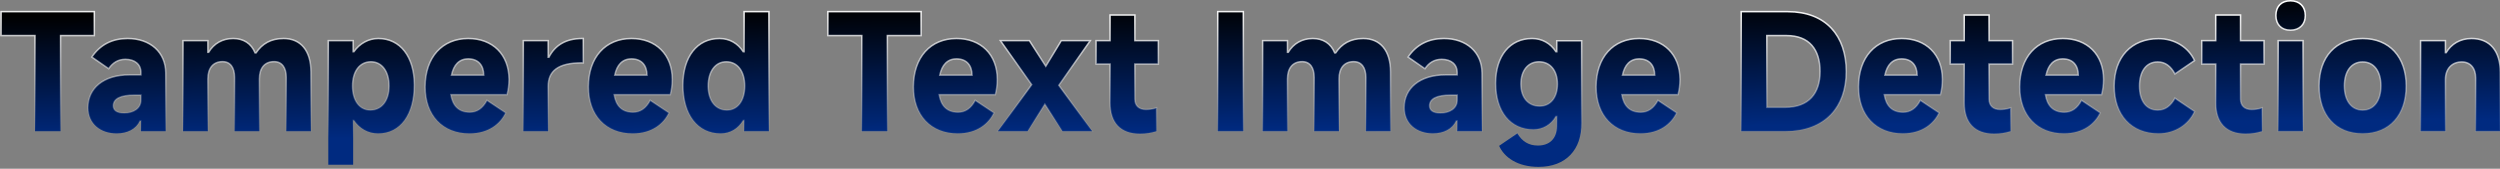
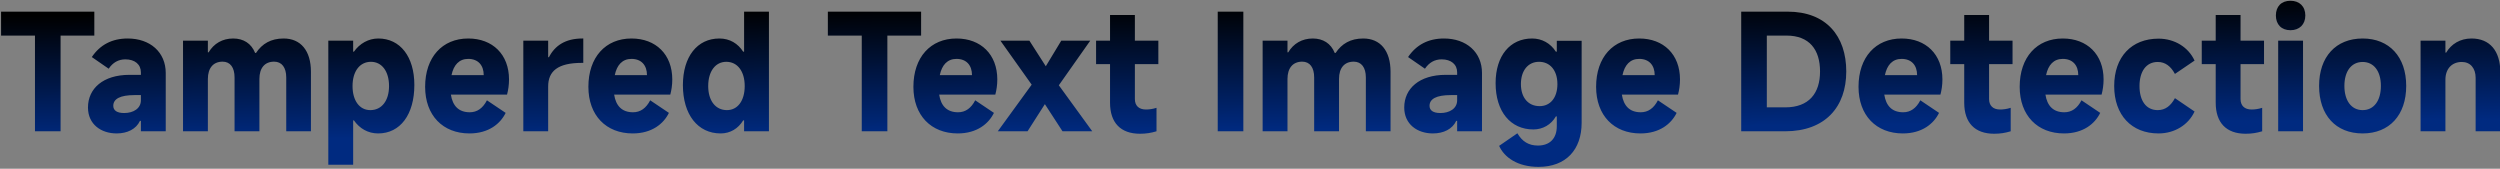
<svg xmlns="http://www.w3.org/2000/svg" width="815" height="55" viewBox="0 0 815 55" fill="none">
  <rect x="0" y="0" width="815" height="55" fill="#808080" stroke="none" />
  <path d="M19.75 42.8H11.4V11.6H0.35V3.8H30.75V11.6H19.75V42.8ZM38.03 43.5C32.93 43.5 28.68 40.5 28.68 35.05C28.68 28.85 33.63 24.4 42.18 24.4H45.93V23.6C45.93 21 43.98 19.35 40.88 19.35C38.58 19.35 36.78 20.4 35.43 22.4L29.93 18.6C32.63 14.6 36.53 12.55 41.63 12.55C48.93 12.55 54.03 17 54.03 23.8V42.8H45.93V39.4H45.63C44.38 42.1 41.48 43.5 38.03 43.5ZM40.48 36.85C43.43 36.85 45.93 35.4 45.93 32.7V31H43.88C39.13 31 36.93 32.25 36.93 34.5C36.93 36 38.13 36.85 40.48 36.85ZM67.765 42.8H59.665V13.25H67.765V17.05H68.015C69.715 14.2 72.515 12.55 76.015 12.55C79.365 12.55 81.915 14.15 83.165 17.25H83.465C85.465 14.25 88.315 12.55 92.465 12.55C98.015 12.55 101.365 16.5 101.365 23.4V42.8H93.315V25.25C93.315 22 91.865 20.1 89.365 20.1C86.315 20.1 84.565 22.15 84.565 25.75V42.8H76.465V25.25C76.465 22 75.065 20.1 72.565 20.1C69.515 20.1 67.765 22.2 67.765 25.75V42.8ZM115.128 53.7H107.028V13.25H115.128V16.85H115.378C117.228 14.2 120.128 12.55 123.328 12.55C130.478 12.55 135.078 18.5 135.078 27.7C135.078 37.35 130.478 43.5 123.278 43.5C119.978 43.5 117.228 41.9 115.378 39.25H115.128V53.7ZM114.928 28.05C114.928 32.85 117.228 35.9 120.728 35.9C124.428 35.9 126.828 32.85 126.828 28.05C126.828 23.25 124.478 20.15 120.928 20.15C117.278 20.15 114.928 23.25 114.928 28.05ZM165.942 25.9C165.942 27.7 165.692 29.35 165.292 30.85H146.992C147.542 34.45 149.492 36.6 153.142 36.6C155.542 36.6 157.392 35.3 158.742 32.7L164.842 36.8C163.142 40.3 159.342 43.5 153.042 43.5C144.392 43.5 138.592 37.65 138.592 28.3C138.592 18.65 144.192 12.55 152.642 12.55C160.592 12.55 165.942 17.75 165.942 25.9ZM147.192 24.5H157.692C157.692 21.3 155.892 19.2 152.642 19.2C149.692 19.2 147.892 21.15 147.192 24.5ZM178.702 42.8H170.602V13.25H178.702V18.65H178.952C180.902 14.85 184.352 12.55 189.852 12.55H190.152V20.5H189.652C181.852 20.5 178.702 23.2 178.702 28.2V42.8ZM219.164 25.9C219.164 27.7 218.914 29.35 218.514 30.85H200.214C200.764 34.45 202.714 36.6 206.364 36.6C208.764 36.6 210.614 35.3 211.964 32.7L218.064 36.8C216.364 40.3 212.564 43.5 206.264 43.5C197.614 43.5 191.814 37.65 191.814 28.3C191.814 18.65 197.414 12.55 205.864 12.55C213.814 12.55 219.164 17.75 219.164 25.9ZM200.414 24.5H210.914C210.914 21.3 209.114 19.2 205.864 19.2C202.914 19.2 201.114 21.15 200.414 24.5ZM250.675 3.8V42.8H242.575V39.25H242.275C240.675 41.9 238.075 43.5 234.925 43.5C227.475 43.5 222.625 37.35 222.625 27.75C222.625 18.5 227.275 12.55 234.525 12.55C237.925 12.55 240.575 14.2 242.275 16.85H242.575V3.8H250.675ZM242.775 28.05C242.775 23.25 240.425 20.15 236.775 20.15C233.225 20.15 230.875 23.25 230.875 28.05C230.875 32.85 233.275 35.9 236.975 35.9C240.475 35.9 242.775 32.85 242.775 28.05ZM289.281 42.8H280.931V11.6H269.881V3.8H300.281V11.6H289.281V42.8ZM325.121 25.9C325.121 27.7 324.871 29.35 324.471 30.85H306.171C306.721 34.45 308.671 36.6 312.321 36.6C314.721 36.6 316.571 35.3 317.921 32.7L324.021 36.8C322.321 40.3 318.521 43.5 312.221 43.5C303.571 43.5 297.771 37.65 297.771 28.3C297.771 18.65 303.371 12.55 311.821 12.55C319.771 12.55 325.121 17.75 325.121 25.9ZM306.371 24.5H316.871C316.871 21.3 315.071 19.2 311.821 19.2C308.871 19.2 307.071 21.15 306.371 24.5ZM345.179 27.8L356.079 42.8H346.379L340.629 33.95L334.979 42.8H325.279L336.329 27.6L326.129 13.25H335.579L340.929 21.6L345.979 13.25H355.429L345.179 27.8ZM377.621 13.25V20.9H369.971V32.3C369.971 34.45 371.271 35.7 373.571 35.7C374.621 35.7 375.771 35.55 377.021 35.15V42.8C375.171 43.35 373.571 43.6 371.621 43.6C365.321 43.6 361.871 40 361.871 33.5V20.9H357.321V13.25H361.871V4.9H369.971V13.25H377.621ZM405.329 3.8V42.8H396.979V3.8H405.329ZM419.718 42.8H411.618V13.25H419.718V17.05H419.968C421.668 14.2 424.468 12.55 427.968 12.55C431.318 12.55 433.868 14.15 435.118 17.25H435.418C437.418 14.25 440.268 12.55 444.418 12.55C449.968 12.55 453.318 16.5 453.318 23.4V42.8H445.268V25.25C445.268 22 443.818 20.1 441.318 20.1C438.268 20.1 436.518 22.15 436.518 25.75V42.8H428.418V25.25C428.418 22 427.018 20.1 424.518 20.1C421.468 20.1 419.718 22.2 419.718 25.75V42.8ZM467.131 43.5C462.031 43.5 457.781 40.5 457.781 35.05C457.781 28.85 462.731 24.4 471.281 24.4H475.031V23.6C475.031 21 473.081 19.35 469.981 19.35C467.681 19.35 465.881 20.4 464.531 22.4L459.031 18.6C461.731 14.6 465.631 12.55 470.731 12.55C478.031 12.55 483.131 17 483.131 23.8V42.8H475.031V39.4H474.731C473.481 42.1 470.581 43.5 467.131 43.5ZM469.581 36.85C472.531 36.85 475.031 35.4 475.031 32.7V31H472.981C468.231 31 466.031 32.25 466.031 34.5C466.031 36 467.231 36.85 469.581 36.85ZM501.566 54.4C494.666 54.4 490.366 51.25 488.716 47.55L494.666 43.45C496.216 46.1 498.316 47.45 501.366 47.45C505.166 47.45 507.516 45.2 507.516 41.15V37.95H507.216C505.666 40.65 502.966 42.2 499.866 42.2C492.416 42.2 487.566 36.35 487.566 27.1C487.566 18.2 492.266 12.55 499.466 12.55C502.666 12.55 505.466 14.1 507.216 16.85H507.516V13.3H515.616V40C515.616 48.8 510.516 54.4 501.566 54.4ZM501.916 34.6C505.416 34.6 507.716 31.85 507.716 27.4C507.716 23 505.366 20.15 501.716 20.15C498.166 20.15 495.816 23 495.816 27.4C495.816 31.85 498.216 34.6 501.916 34.6ZM547.68 25.9C547.68 27.7 547.43 29.35 547.03 30.85H528.73C529.28 34.45 531.23 36.6 534.88 36.6C537.28 36.6 539.13 35.3 540.48 32.7L546.58 36.8C544.88 40.3 541.08 43.5 534.78 43.5C526.13 43.5 520.33 37.65 520.33 28.3C520.33 18.65 525.93 12.55 534.38 12.55C542.33 12.55 547.68 17.75 547.68 25.9ZM528.93 24.5H539.43C539.43 21.3 537.63 19.2 534.38 19.2C531.43 19.2 529.63 21.15 528.93 24.5ZM581.933 42.8H567.633V3.8H582.783C595.333 3.8 601.883 11.75 601.883 23.3C601.883 34.85 595.033 42.8 581.933 42.8ZM575.983 35H581.983C589.733 35 593.333 30.4 593.333 23.3C593.333 16.2 589.883 11.6 582.383 11.6H575.983V35ZM633.227 25.9C633.227 27.7 632.977 29.35 632.577 30.85H614.277C614.827 34.45 616.777 36.6 620.427 36.6C622.827 36.6 624.677 35.3 626.027 32.7L632.127 36.8C630.427 40.3 626.627 43.5 620.327 43.5C611.677 43.5 605.877 37.65 605.877 28.3C605.877 18.65 611.477 12.55 619.927 12.55C627.877 12.55 633.227 17.75 633.227 25.9ZM614.477 24.5H624.977C624.977 21.3 623.177 19.2 619.927 19.2C616.977 19.2 615.177 21.15 614.477 24.5ZM656.088 13.25V20.9H648.438V32.3C648.438 34.45 649.738 35.7 652.038 35.7C653.088 35.7 654.238 35.55 655.488 35.15V42.8C653.638 43.35 652.038 43.6 650.088 43.6C643.788 43.6 640.338 40 640.338 33.5V20.9H635.788V13.25H640.338V4.9H648.438V13.25H656.088ZM685.766 25.9C685.766 27.7 685.516 29.35 685.116 30.85H666.816C667.366 34.45 669.316 36.6 672.966 36.6C675.366 36.6 677.216 35.3 678.566 32.7L684.666 36.8C682.966 40.3 679.166 43.5 672.866 43.5C664.216 43.5 658.416 37.65 658.416 28.3C658.416 18.65 664.016 12.55 672.466 12.55C680.416 12.55 685.766 17.75 685.766 25.9ZM667.016 24.5H677.516C677.516 21.3 675.716 19.2 672.466 19.2C669.516 19.2 667.716 21.15 667.016 24.5ZM703.677 43.5C694.877 43.5 689.227 37.5 689.227 28.05C689.227 18.55 694.877 12.6 703.677 12.6C708.927 12.6 713.427 15.4 715.427 19.75L709.027 24.1C707.677 21.6 705.877 20.2 703.427 20.2C699.677 20.2 697.477 23.25 697.477 28.05C697.477 32.85 699.627 35.9 703.427 35.9C705.877 35.9 707.677 34.5 709.027 32L715.427 36.35C713.427 40.7 708.927 43.5 703.677 43.5ZM738.07 13.25V20.9H730.42V32.3C730.42 34.45 731.72 35.7 734.02 35.7C735.07 35.7 736.22 35.55 737.47 35.15V42.8C735.62 43.35 734.02 43.6 732.07 43.6C725.77 43.6 722.32 40 722.32 33.5V20.9H717.77V13.25H722.32V4.9H730.42V13.25H738.07ZM751.536 5.05C751.536 7.95 749.636 9.85 746.686 9.85C743.736 9.85 741.936 7.95 741.936 5.05C741.936 2.1 743.736 0.25 746.686 0.25C749.636 0.25 751.536 2.1 751.536 5.05ZM750.786 13.25V42.8H742.686V13.25H750.786ZM770.223 43.5C761.473 43.5 756.023 37.55 756.023 28C756.023 18.55 761.473 12.55 770.223 12.55C778.923 12.55 784.423 18.55 784.423 28C784.423 37.55 778.923 43.5 770.223 43.5ZM770.223 35.9C773.873 35.9 776.173 32.85 776.173 28C776.173 23.2 773.873 20.2 770.223 20.2C766.573 20.2 764.273 23.2 764.273 28C764.273 32.85 766.573 35.9 770.223 35.9ZM797.208 42.8H789.108V13.25H797.208V17.15H797.458C799.108 14.35 802.008 12.55 805.708 12.55C811.658 12.55 815.108 16.55 815.108 23.6V42.8H807.058V25.4C807.058 22.2 805.308 20.2 802.558 20.2C799.308 20.2 797.208 22.45 797.208 25.95V42.8Z" fill="url(#paint0_linear_617_220)" />
-   <path d="M19.75 42.8V43.05H20V42.8H19.75ZM11.4 42.8H11.15V43.05H11.4V42.8ZM11.4 11.6H11.65V11.35H11.4V11.6ZM0.35 11.6H0.1V11.85H0.35V11.6ZM0.35 3.8V3.55H0.1V3.8H0.35ZM30.75 3.8H31V3.55H30.75V3.8ZM30.75 11.6V11.85H31V11.6H30.75ZM19.75 11.6V11.35H19.5V11.6H19.75ZM19.75 42.8V42.55H11.4V42.8V43.05H19.75V42.8ZM11.4 42.8H11.65V11.6H11.4H11.15V42.8H11.4ZM11.4 11.6V11.35H0.35V11.6V11.85H11.4V11.6ZM0.35 11.6H0.6V3.8H0.35H0.1V11.6H0.35ZM0.35 3.8V4.05H30.75V3.8V3.55H0.35V3.8ZM30.75 3.8H30.5V11.6H30.75H31V3.8H30.75ZM30.75 11.6V11.35H19.75V11.6V11.85H30.75V11.6ZM19.75 11.6H19.5V42.8H19.75H20V11.6H19.75ZM45.93 24.4V24.65H46.18V24.4H45.93ZM35.43 22.4L35.288 22.606L35.495 22.749L35.637 22.54L35.43 22.4ZM29.93 18.6L29.723 18.46L29.584 18.665L29.788 18.806L29.93 18.6ZM54.03 42.8V43.05H54.28V42.8H54.03ZM45.93 42.8H45.68V43.05H45.93V42.8ZM45.93 39.4H46.18V39.15H45.93V39.4ZM45.63 39.4V39.15H45.47L45.403 39.295L45.63 39.4ZM45.93 31H46.18V30.75H45.93V31ZM38.03 43.5V43.25C35.526 43.25 33.25 42.514 31.603 41.127C29.962 39.745 28.93 37.704 28.93 35.05H28.68H28.43C28.43 37.846 29.523 40.029 31.281 41.51C33.035 42.986 35.433 43.75 38.03 43.75V43.5ZM28.68 35.05H28.93C28.93 32.022 30.136 29.432 32.382 27.593C34.632 25.752 37.946 24.65 42.18 24.65V24.4V24.15C37.863 24.15 34.427 25.273 32.065 27.206C29.698 29.143 28.43 31.878 28.43 35.05H28.68ZM42.18 24.4V24.65H45.93V24.4V24.15H42.18V24.4ZM45.93 24.4H46.18V23.6H45.93H45.68V24.4H45.93ZM45.93 23.6H46.18C46.18 22.233 45.664 21.098 44.728 20.309C43.797 19.524 42.472 19.1 40.88 19.1V19.35V19.6C42.387 19.6 43.587 20.001 44.406 20.691C45.22 21.377 45.68 22.367 45.68 23.6H45.93ZM40.88 19.35V19.1C38.487 19.1 36.613 20.2 35.222 22.26L35.43 22.4L35.637 22.54C36.946 20.6 38.672 19.6 40.88 19.6V19.35ZM35.43 22.4L35.572 22.194L30.072 18.394L29.93 18.6L29.788 18.806L35.288 22.606L35.43 22.4ZM29.93 18.6L30.137 18.74C32.788 14.812 36.609 12.8 41.63 12.8V12.55V12.3C36.45 12.3 32.471 14.388 29.723 18.46L29.93 18.6ZM41.63 12.55V12.8C45.23 12.8 48.267 13.897 50.4 15.811C52.532 17.723 53.78 20.466 53.78 23.8H54.03H54.28C54.28 20.334 52.978 17.452 50.734 15.439C48.493 13.428 45.33 12.3 41.63 12.3V12.55ZM54.03 23.8H53.78V42.8H54.03H54.28V23.8H54.03ZM54.03 42.8V42.55H45.93V42.8V43.05H54.03V42.8ZM45.93 42.8H46.18V39.4H45.93H45.68V42.8H45.93ZM45.93 39.4V39.15H45.63V39.4V39.65H45.93V39.4ZM45.63 39.4L45.403 39.295C44.207 41.878 41.419 43.25 38.03 43.25V43.5V43.75C41.541 43.75 44.552 42.322 45.857 39.505L45.63 39.4ZM40.48 36.85V37.1C41.992 37.1 43.408 36.729 44.455 35.992C45.509 35.249 46.18 34.139 46.18 32.7H45.93H45.68C45.68 33.962 45.1 34.926 44.167 35.583C43.226 36.246 41.918 36.6 40.48 36.6V36.85ZM45.93 32.7H46.18V31H45.93H45.68V32.7H45.93ZM45.93 31V30.75H43.88V31V31.25H45.93V31ZM43.88 31V30.75C41.491 30.75 39.705 31.063 38.508 31.684C37.906 31.997 37.447 32.391 37.138 32.868C36.828 33.347 36.68 33.895 36.68 34.5H36.93H37.18C37.18 33.98 37.306 33.528 37.558 33.14C37.81 32.75 38.197 32.409 38.739 32.128C39.829 31.562 41.519 31.25 43.88 31.25V31ZM36.93 34.5H36.68C36.68 35.328 37.017 35.995 37.684 36.445C38.336 36.884 39.281 37.1 40.48 37.1V36.85V36.6C39.328 36.6 38.498 36.391 37.963 36.03C37.443 35.68 37.18 35.172 37.18 34.5H36.93ZM67.765 42.8V43.05H68.015V42.8H67.765ZM59.665 42.8H59.415V43.05H59.665V42.8ZM59.665 13.25V13H59.415V13.25H59.665ZM67.765 13.25H68.015V13H67.765V13.25ZM67.765 17.05H67.515V17.3H67.765V17.05ZM68.015 17.05V17.3H68.157L68.23 17.178L68.015 17.05ZM83.165 17.25L82.933 17.343L82.996 17.5H83.165V17.25ZM83.465 17.25V17.5H83.599L83.673 17.389L83.465 17.25ZM101.365 42.8V43.05H101.615V42.8H101.365ZM93.315 42.8H93.065V43.05H93.315V42.8ZM84.565 42.8V43.05H84.815V42.8H84.565ZM76.465 42.8H76.215V43.05H76.465V42.8ZM67.765 42.8V42.55H59.665V42.8V43.05H67.765V42.8ZM59.665 42.8H59.915V13.25H59.665H59.415V42.8H59.665ZM59.665 13.25V13.5H67.765V13.25V13H59.665V13.25ZM67.765 13.25H67.515V17.05H67.765H68.015V13.25H67.765ZM67.765 17.05V17.3H68.015V17.05V16.8H67.765V17.05ZM68.015 17.05L68.23 17.178C69.885 14.403 72.603 12.8 76.015 12.8V12.55V12.3C72.426 12.3 69.545 13.997 67.8 16.922L68.015 17.05ZM76.015 12.55V12.8C77.65 12.8 79.076 13.19 80.241 13.947C81.406 14.704 82.325 15.836 82.933 17.343L83.165 17.25L83.397 17.157C82.755 15.564 81.774 14.346 80.513 13.528C79.254 12.71 77.73 12.3 76.015 12.3V12.55ZM83.165 17.25V17.5H83.465V17.25V17H83.165V17.25ZM83.465 17.25L83.673 17.389C85.627 14.457 88.4 12.8 92.465 12.8V12.55V12.3C88.23 12.3 85.302 14.043 83.257 17.111L83.465 17.25ZM92.465 12.55V12.8C95.176 12.8 97.326 13.762 98.803 15.547C100.286 17.338 101.115 19.987 101.115 23.4H101.365H101.615C101.615 19.913 100.769 17.137 99.189 15.228C97.604 13.313 95.304 12.3 92.465 12.3V12.55ZM101.365 23.4H101.115V42.8H101.365H101.615V23.4H101.365ZM101.365 42.8V42.55H93.315V42.8V43.05H101.365V42.8ZM93.315 42.8H93.565V25.25H93.315H93.065V42.8H93.315ZM93.315 25.25H93.565C93.565 23.592 93.196 22.244 92.476 21.304C91.749 20.356 90.685 19.85 89.365 19.85V20.1V20.35C90.544 20.35 91.456 20.794 92.079 21.608C92.709 22.431 93.065 23.658 93.065 25.25H93.315ZM89.365 20.1V19.85C87.78 19.85 86.505 20.385 85.631 21.413C84.761 22.435 84.315 23.913 84.315 25.75H84.565H84.815C84.815 23.987 85.243 22.64 86.011 21.737C86.775 20.84 87.899 20.35 89.365 20.35V20.1ZM84.565 25.75H84.315V42.8H84.565H84.815V25.75H84.565ZM84.565 42.8V42.55H76.465V42.8V43.05H84.565V42.8ZM76.465 42.8H76.715V25.25H76.465H76.215V42.8H76.465ZM76.465 25.25H76.715C76.715 23.594 76.359 22.246 75.652 21.306C74.938 20.356 73.886 19.85 72.565 19.85V20.1V20.35C73.744 20.35 74.642 20.794 75.252 21.607C75.871 22.429 76.215 23.656 76.215 25.25H76.465ZM72.565 20.1V19.85C70.978 19.85 69.704 20.399 68.83 21.432C67.962 22.46 67.515 23.937 67.515 25.75H67.765H68.015C68.015 24.013 68.443 22.665 69.212 21.755C69.976 20.851 71.101 20.35 72.565 20.35V20.1ZM67.765 25.75H67.515V42.8H67.765H68.015V25.75H67.765ZM115.128 53.7V53.95H115.378V53.7H115.128ZM107.028 53.7H106.778V53.95H107.028V53.7ZM107.028 13.25V13H106.778V13.25H107.028ZM115.128 13.25H115.378V13H115.128V13.25ZM115.128 16.85H114.878V17.1H115.128V16.85ZM115.378 16.85V17.1H115.508L115.583 16.993L115.378 16.85ZM115.378 39.25L115.583 39.107L115.508 39H115.378V39.25ZM115.128 39.25V39H114.878V39.25H115.128ZM115.128 53.7V53.45H107.028V53.7V53.95H115.128V53.7ZM107.028 53.7H107.278V13.25H107.028H106.778V53.7H107.028ZM107.028 13.25V13.5H115.128V13.25V13H107.028V13.25ZM115.128 13.25H114.878V16.85H115.128H115.378V13.25H115.128ZM115.128 16.85V17.1H115.378V16.85V16.6H115.128V16.85ZM115.378 16.85L115.583 16.993C117.391 14.403 120.218 12.8 123.328 12.8V12.55V12.3C120.039 12.3 117.065 13.996 115.173 16.707L115.378 16.85ZM123.328 12.55V12.8C126.826 12.8 129.691 14.252 131.687 16.828C133.688 19.41 134.828 23.139 134.828 27.7H135.078H135.328C135.328 23.061 134.169 19.215 132.082 16.522C129.991 13.823 126.98 12.3 123.328 12.3V12.55ZM135.078 27.7H134.828C134.828 32.489 133.686 36.381 131.678 39.069C129.675 41.75 126.798 43.25 123.278 43.25V43.5V43.75C126.958 43.75 129.982 42.175 132.078 39.368C134.17 36.569 135.328 32.561 135.328 27.7H135.078ZM123.278 43.5V43.25C120.068 43.25 117.391 41.697 115.583 39.107L115.378 39.25L115.173 39.393C117.065 42.103 119.888 43.75 123.278 43.75V43.5ZM115.378 39.25V39H115.128V39.25V39.5H115.378V39.25ZM115.128 39.25H114.878V53.7H115.128H115.378V39.25H115.128ZM114.928 28.05H114.678C114.678 30.487 115.262 32.507 116.315 33.924C117.373 35.348 118.897 36.15 120.728 36.15V35.9V35.65C119.059 35.65 117.683 34.927 116.716 33.626C115.745 32.318 115.178 30.413 115.178 28.05H114.928ZM120.728 35.9V36.15C122.654 36.15 124.252 35.353 125.363 33.929C126.469 32.511 127.078 30.489 127.078 28.05H126.828H126.578C126.578 30.411 125.988 32.314 124.968 33.621C123.954 34.922 122.502 35.65 120.728 35.65V35.9ZM126.828 28.05H127.078C127.078 25.612 126.482 23.58 125.409 22.15C124.332 20.714 122.784 19.9 120.928 19.9V20.15V20.4C122.622 20.4 124.024 21.136 125.009 22.45C126 23.77 126.578 25.688 126.578 28.05H126.828ZM120.928 20.15V19.9C119.024 19.9 117.451 20.712 116.36 22.149C115.275 23.579 114.678 25.612 114.678 28.05H114.928H115.178C115.178 25.688 115.757 23.771 116.758 22.451C117.755 21.138 119.182 20.4 120.928 20.4V20.15ZM165.292 30.85V31.1H165.484L165.533 30.914L165.292 30.85ZM146.992 30.85V30.6H146.701L146.745 30.888L146.992 30.85ZM158.742 32.7L158.881 32.492L158.649 32.336L158.52 32.585L158.742 32.7ZM164.842 36.8L165.067 36.909L165.162 36.714L164.981 36.593L164.842 36.8ZM147.192 24.5L146.947 24.449L146.884 24.75H147.192V24.5ZM157.692 24.5V24.75H157.942V24.5H157.692ZM165.942 25.9H165.692C165.692 27.677 165.445 29.305 165.05 30.786L165.292 30.85L165.533 30.914C165.938 29.395 166.192 27.724 166.192 25.9H165.942ZM165.292 30.85V30.6H146.992V30.85V31.1H165.292V30.85ZM146.992 30.85L146.745 30.888C147.025 32.721 147.666 34.217 148.73 35.254C149.798 36.296 151.265 36.85 153.142 36.85V36.6V36.35C151.369 36.35 150.036 35.829 149.079 34.896C148.118 33.959 147.509 32.579 147.239 30.812L146.992 30.85ZM153.142 36.6V36.85C155.659 36.85 157.583 35.475 158.964 32.815L158.742 32.7L158.52 32.585C157.201 35.125 155.425 36.35 153.142 36.35V36.6ZM158.742 32.7L158.602 32.907L164.702 37.008L164.842 36.8L164.981 36.593L158.881 32.492L158.742 32.7ZM164.842 36.8L164.617 36.691C162.958 40.107 159.244 43.25 153.042 43.25V43.5V43.75C159.44 43.75 163.326 40.493 165.067 36.909L164.842 36.8ZM153.042 43.5V43.25C148.775 43.25 145.231 41.809 142.753 39.233C140.275 36.657 138.842 32.923 138.842 28.3H138.592H138.342C138.342 33.027 139.809 36.893 142.393 39.58C144.978 42.267 148.659 43.75 153.042 43.75V43.5ZM138.592 28.3H138.842C138.842 23.523 140.228 19.649 142.634 16.973C145.038 14.3 148.48 12.8 152.642 12.8V12.55V12.3C148.353 12.3 144.771 13.85 142.262 16.639C139.756 19.426 138.342 23.427 138.342 28.3H138.592ZM152.642 12.55V12.8C156.561 12.8 159.819 14.081 162.097 16.346C164.374 18.611 165.692 21.881 165.692 25.9H165.942H166.192C166.192 21.769 164.835 18.364 162.449 15.992C160.064 13.619 156.672 12.3 152.642 12.3V12.55ZM147.192 24.5V24.75H157.692V24.5V24.25H147.192V24.5ZM157.692 24.5H157.942C157.942 22.855 157.479 21.463 156.569 20.48C155.657 19.495 154.323 18.95 152.642 18.95V19.2V19.45C154.211 19.45 155.402 19.955 156.202 20.82C157.005 21.687 157.442 22.945 157.442 24.5H157.692ZM152.642 19.2V18.95C151.106 18.95 149.853 19.46 148.896 20.417C147.945 21.369 147.303 22.744 146.947 24.449L147.192 24.5L147.437 24.551C147.78 22.906 148.389 21.631 149.25 20.77C150.105 19.915 151.227 19.45 152.642 19.45V19.2ZM178.702 42.8V43.05H178.952V42.8H178.702ZM170.602 42.8H170.352V43.05H170.602V42.8ZM170.602 13.25V13H170.352V13.25H170.602ZM178.702 13.25H178.952V13H178.702V13.25ZM178.702 18.65H178.452V18.9H178.702V18.65ZM178.952 18.65V18.9H179.105L179.175 18.764L178.952 18.65ZM190.152 12.55H190.402V12.3H190.152V12.55ZM190.152 20.5V20.75H190.402V20.5H190.152ZM178.702 42.8V42.55H170.602V42.8V43.05H178.702V42.8ZM170.602 42.8H170.852V13.25H170.602H170.352V42.8H170.602ZM170.602 13.25V13.5H178.702V13.25V13H170.602V13.25ZM178.702 13.25H178.452V18.65H178.702H178.952V13.25H178.702ZM178.702 18.65V18.9H178.952V18.65V18.4H178.702V18.65ZM178.952 18.65L179.175 18.764C180.131 16.901 181.45 15.414 183.197 14.391C184.946 13.367 187.138 12.8 189.852 12.8V12.55V12.3C187.067 12.3 184.784 12.883 182.945 13.959C181.105 15.036 179.724 16.599 178.73 18.536L178.952 18.65ZM189.852 12.55V12.8H190.152V12.55V12.3H189.852V12.55ZM190.152 12.55H189.902V20.5H190.152H190.402V12.55H190.152ZM190.152 20.5V20.25H189.652V20.5V20.75H190.152V20.5ZM189.652 20.5V20.25C185.732 20.25 182.93 20.927 181.104 22.274C179.262 23.633 178.452 25.643 178.452 28.2H178.702H178.952C178.952 25.757 179.718 23.917 181.401 22.676C183.1 21.423 185.772 20.75 189.652 20.75V20.5ZM178.702 28.2H178.452V42.8H178.702H178.952V28.2H178.702ZM218.514 30.85V31.1H218.707L218.756 30.914L218.514 30.85ZM200.214 30.85V30.6H199.923L199.967 30.888L200.214 30.85ZM211.964 32.7L212.104 32.492L211.872 32.336L211.743 32.585L211.964 32.7ZM218.064 36.8L218.289 36.909L218.384 36.714L218.204 36.593L218.064 36.8ZM200.414 24.5L200.17 24.449L200.107 24.75H200.414V24.5ZM210.914 24.5V24.75H211.164V24.5H210.914ZM219.164 25.9H218.914C218.914 27.677 218.668 29.305 218.273 30.786L218.514 30.85L218.756 30.914C219.161 29.395 219.414 27.724 219.414 25.9H219.164ZM218.514 30.85V30.6H200.214V30.85V31.1H218.514V30.85ZM200.214 30.85L199.967 30.888C200.247 32.721 200.889 34.217 201.952 35.254C203.02 36.296 204.488 36.85 206.364 36.85V36.6V36.35C204.591 36.35 203.259 35.829 202.302 34.896C201.34 33.959 200.731 32.579 200.462 30.812L200.214 30.85ZM206.364 36.6V36.85C208.881 36.85 210.805 35.475 212.186 32.815L211.964 32.7L211.743 32.585C210.424 35.125 208.648 36.35 206.364 36.35V36.6ZM211.964 32.7L211.825 32.907L217.925 37.008L218.064 36.8L218.204 36.593L212.104 32.492L211.964 32.7ZM218.064 36.8L217.84 36.691C216.18 40.107 212.466 43.25 206.264 43.25V43.5V43.75C212.663 43.75 216.549 40.493 218.289 36.909L218.064 36.8ZM206.264 43.5V43.25C201.998 43.25 198.454 41.809 195.976 39.233C193.497 36.657 192.064 32.923 192.064 28.3H191.814H191.564C191.564 33.027 193.031 36.893 195.616 39.58C198.2 42.267 201.881 43.75 206.264 43.75V43.5ZM191.814 28.3H192.064C192.064 23.523 193.45 19.649 195.857 16.973C198.261 14.3 201.703 12.8 205.864 12.8V12.55V12.3C201.576 12.3 197.993 13.85 195.485 16.639C192.979 19.426 191.564 23.427 191.564 28.3H191.814ZM205.864 12.55V12.8C209.784 12.8 213.042 14.081 215.319 16.346C217.596 18.611 218.914 21.881 218.914 25.9H219.164H219.414C219.414 21.769 218.057 18.364 215.672 15.992C213.287 13.619 209.895 12.3 205.864 12.3V12.55ZM200.414 24.5V24.75H210.914V24.5V24.25H200.414V24.5ZM210.914 24.5H211.164C211.164 22.855 210.701 21.463 209.792 20.48C208.88 19.495 207.545 18.95 205.864 18.95V19.2V19.45C207.434 19.45 208.624 19.955 209.425 20.82C210.228 21.687 210.664 22.945 210.664 24.5H210.914ZM205.864 19.2V18.95C204.329 18.95 203.076 19.46 202.119 20.417C201.167 21.369 200.526 22.744 200.17 24.449L200.414 24.5L200.659 24.551C201.003 22.906 201.612 21.631 202.472 20.77C203.328 19.915 204.45 19.45 205.864 19.45V19.2ZM250.675 3.8H250.925V3.55H250.675V3.8ZM250.675 42.8V43.05H250.925V42.8H250.675ZM242.575 42.8H242.325V43.05H242.575V42.8ZM242.575 39.25H242.825V39H242.575V39.25ZM242.275 39.25V39H242.134L242.061 39.121L242.275 39.25ZM242.275 16.85L242.065 16.985L242.138 17.1H242.275V16.85ZM242.575 16.85V17.1H242.825V16.85H242.575ZM242.575 3.8V3.55H242.325V3.8H242.575ZM250.675 3.8H250.425V42.8H250.675H250.925V3.8H250.675ZM250.675 42.8V42.55H242.575V42.8V43.05H250.675V42.8ZM242.575 42.8H242.825V39.25H242.575H242.325V42.8H242.575ZM242.575 39.25V39H242.275V39.25V39.5H242.575V39.25ZM242.275 39.25L242.061 39.121C240.503 41.702 237.981 43.25 234.925 43.25V43.5V43.75C238.169 43.75 240.847 42.098 242.489 39.379L242.275 39.25ZM234.925 43.5V43.25C231.276 43.25 228.274 41.747 226.178 39.071C224.078 36.389 222.875 32.511 222.875 27.75H222.625H222.375C222.375 32.589 223.597 36.586 225.784 39.379C227.976 42.178 231.124 43.75 234.925 43.75V43.5ZM222.625 27.75H222.875C222.875 23.164 224.028 19.424 226.053 16.835C228.074 14.253 230.975 12.8 234.525 12.8V12.55V12.3C230.825 12.3 227.776 13.822 225.659 16.527C223.547 19.227 222.375 23.086 222.375 27.75H222.625ZM234.525 12.55V12.8C237.833 12.8 240.406 14.4 242.065 16.985L242.275 16.85L242.485 16.715C240.744 14 238.017 12.3 234.525 12.3V12.55ZM242.275 16.85V17.1H242.575V16.85V16.6H242.275V16.85ZM242.575 16.85H242.825V3.8H242.575H242.325V16.85H242.575ZM242.575 3.8V4.05H250.675V3.8V3.55H242.575V3.8ZM242.775 28.05H243.025C243.025 25.612 242.429 23.579 241.343 22.149C240.252 20.712 238.679 19.9 236.775 19.9V20.15V20.4C238.521 20.4 239.948 21.138 240.945 22.451C241.946 23.771 242.525 25.688 242.525 28.05H242.775ZM236.775 20.15V19.9C234.919 19.9 233.371 20.714 232.294 22.15C231.221 23.58 230.625 25.612 230.625 28.05H230.875H231.125C231.125 25.688 231.704 23.77 232.694 22.45C233.679 21.136 235.081 20.4 236.775 20.4V20.15ZM230.875 28.05H230.625C230.625 30.489 231.234 32.511 232.34 33.929C233.451 35.353 235.049 36.15 236.975 36.15V35.9V35.65C235.201 35.65 233.749 34.922 232.735 33.621C231.715 32.314 231.125 30.411 231.125 28.05H230.875ZM236.975 35.9V36.15C238.806 36.15 240.33 35.348 241.388 33.924C242.442 32.507 243.025 30.487 243.025 28.05H242.775H242.525C242.525 30.413 241.958 32.318 240.987 33.626C240.02 34.927 238.644 35.65 236.975 35.65V35.9ZM289.281 42.8V43.05H289.531V42.8H289.281ZM280.931 42.8H280.681V43.05H280.931V42.8ZM280.931 11.6H281.181V11.35H280.931V11.6ZM269.881 11.6H269.631V11.85H269.881V11.6ZM269.881 3.8V3.55H269.631V3.8H269.881ZM300.281 3.8H300.531V3.55H300.281V3.8ZM300.281 11.6V11.85H300.531V11.6H300.281ZM289.281 11.6V11.35H289.031V11.6H289.281ZM289.281 42.8V42.55H280.931V42.8V43.05H289.281V42.8ZM280.931 42.8H281.181V11.6H280.931H280.681V42.8H280.931ZM280.931 11.6V11.35H269.881V11.6V11.85H280.931V11.6ZM269.881 11.6H270.131V3.8H269.881H269.631V11.6H269.881ZM269.881 3.8V4.05H300.281V3.8V3.55H269.881V3.8ZM300.281 3.8H300.031V11.6H300.281H300.531V3.8H300.281ZM300.281 11.6V11.35H289.281V11.6V11.85H300.281V11.6ZM289.281 11.6H289.031V42.8H289.281H289.531V11.6H289.281ZM324.471 30.85V31.1H324.664L324.713 30.914L324.471 30.85ZM306.171 30.85V30.6H305.88L305.924 30.888L306.171 30.85ZM317.921 32.7L318.061 32.492L317.829 32.336L317.7 32.585L317.921 32.7ZM324.021 36.8L324.246 36.909L324.341 36.714L324.161 36.593L324.021 36.8ZM306.371 24.5L306.127 24.449L306.064 24.75H306.371V24.5ZM316.871 24.5V24.75H317.121V24.5H316.871ZM325.121 25.9H324.871C324.871 27.677 324.625 29.305 324.23 30.786L324.471 30.85L324.713 30.914C325.118 29.395 325.371 27.724 325.371 25.9H325.121ZM324.471 30.85V30.6H306.171V30.85V31.1H324.471V30.85ZM306.171 30.85L305.924 30.888C306.204 32.721 306.846 34.217 307.909 35.254C308.977 36.296 310.445 36.85 312.321 36.85V36.6V36.35C310.548 36.35 309.216 35.829 308.259 34.896C307.297 33.959 306.688 32.579 306.419 30.812L306.171 30.85ZM312.321 36.6V36.85C314.838 36.85 316.762 35.475 318.143 32.815L317.921 32.7L317.7 32.585C316.381 35.125 314.605 36.35 312.321 36.35V36.6ZM317.921 32.7L317.782 32.907L323.882 37.008L324.021 36.8L324.161 36.593L318.061 32.492L317.921 32.7ZM324.021 36.8L323.797 36.691C322.137 40.107 318.423 43.25 312.221 43.25V43.5V43.75C318.62 43.75 322.506 40.493 324.246 36.909L324.021 36.8ZM312.221 43.5V43.25C307.955 43.25 304.411 41.809 301.933 39.233C299.454 36.657 298.021 32.923 298.021 28.3H297.771H297.521C297.521 33.027 298.988 36.893 301.573 39.58C304.157 42.267 307.838 43.75 312.221 43.75V43.5ZM297.771 28.3H298.021C298.021 23.523 299.407 19.649 301.814 16.973C304.218 14.3 307.66 12.8 311.821 12.8V12.55V12.3C307.533 12.3 303.95 13.85 301.442 16.639C298.936 19.426 297.521 23.427 297.521 28.3H297.771ZM311.821 12.55V12.8C315.741 12.8 318.999 14.081 321.276 16.346C323.554 18.611 324.871 21.881 324.871 25.9H325.121H325.371C325.371 21.769 324.014 18.364 321.629 15.992C319.244 13.619 315.852 12.3 311.821 12.3V12.55ZM306.371 24.5V24.75H316.871V24.5V24.25H306.371V24.5ZM316.871 24.5H317.121C317.121 22.855 316.658 21.463 315.749 20.48C314.837 19.495 313.502 18.95 311.821 18.95V19.2V19.45C313.391 19.45 314.581 19.955 315.382 20.82C316.185 21.687 316.621 22.945 316.621 24.5H316.871ZM311.821 19.2V18.95C310.286 18.95 309.033 19.46 308.076 20.417C307.124 21.369 306.483 22.744 306.127 24.449L306.371 24.5L306.616 24.551C306.96 22.906 307.569 21.631 308.43 20.77C309.285 19.915 310.407 19.45 311.821 19.45V19.2ZM345.179 27.8L344.975 27.656L344.872 27.802L344.977 27.947L345.179 27.8ZM356.079 42.8V43.05H356.57L356.281 42.653L356.079 42.8ZM346.379 42.8L346.169 42.936L346.243 43.05H346.379V42.8ZM340.629 33.95L340.839 33.814L340.627 33.488L340.418 33.816L340.629 33.95ZM334.979 42.8V43.05H335.116L335.19 42.934L334.979 42.8ZM325.279 42.8L325.077 42.653L324.788 43.05H325.279V42.8ZM336.329 27.6L336.531 27.747L336.637 27.602L336.533 27.455L336.329 27.6ZM326.129 13.25V13H325.645L325.925 13.395L326.129 13.25ZM335.579 13.25L335.789 13.115L335.716 13H335.579V13.25ZM340.929 21.6L340.718 21.735L340.935 22.073L341.143 21.729L340.929 21.6ZM345.979 13.25V13H345.838L345.765 13.121L345.979 13.25ZM355.429 13.25L355.633 13.394L355.911 13H355.429V13.25ZM345.179 27.8L344.977 27.947L355.877 42.947L356.079 42.8L356.281 42.653L345.381 27.653L345.179 27.8ZM356.079 42.8V42.55H346.379V42.8V43.05H356.079V42.8ZM346.379 42.8L346.589 42.664L340.839 33.814L340.629 33.95L340.419 34.086L346.169 42.936L346.379 42.8ZM340.629 33.95L340.418 33.816L334.768 42.666L334.979 42.8L335.19 42.934L340.84 34.084L340.629 33.95ZM334.979 42.8V42.55H325.279V42.8V43.05H334.979V42.8ZM325.279 42.8L325.481 42.947L336.531 27.747L336.329 27.6L336.127 27.453L325.077 42.653L325.279 42.8ZM336.329 27.6L336.533 27.455L326.333 13.105L326.129 13.25L325.925 13.395L336.125 27.745L336.329 27.6ZM326.129 13.25V13.5H335.579V13.25V13H326.129V13.25ZM335.579 13.25L335.368 13.385L340.718 21.735L340.929 21.6L341.139 21.465L335.789 13.115L335.579 13.25ZM340.929 21.6L341.143 21.729L346.193 13.379L345.979 13.25L345.765 13.121L340.715 21.471L340.929 21.6ZM345.979 13.25V13.5H355.429V13.25V13H345.979V13.25ZM355.429 13.25L355.225 13.106L344.975 27.656L345.179 27.8L345.383 27.944L355.633 13.394L355.429 13.25ZM377.621 13.25H377.871V13H377.621V13.25ZM377.621 20.9V21.15H377.871V20.9H377.621ZM369.971 20.9V20.65H369.721V20.9H369.971ZM377.021 35.15H377.271V34.807L376.945 34.912L377.021 35.15ZM377.021 42.8L377.092 43.04L377.271 42.986V42.8H377.021ZM361.871 20.9H362.121V20.65H361.871V20.9ZM357.321 20.9H357.071V21.15H357.321V20.9ZM357.321 13.25V13H357.071V13.25H357.321ZM361.871 13.25V13.5H362.121V13.25H361.871ZM361.871 4.9V4.65H361.621V4.9H361.871ZM369.971 4.9H370.221V4.65H369.971V4.9ZM369.971 13.25H369.721V13.5H369.971V13.25ZM377.621 13.25H377.371V20.9H377.621H377.871V13.25H377.621ZM377.621 20.9V20.65H369.971V20.9V21.15H377.621V20.9ZM369.971 20.9H369.721V32.3H369.971H370.221V20.9H369.971ZM369.971 32.3H369.721C369.721 33.426 370.062 34.348 370.736 34.988C371.408 35.625 372.377 35.95 373.571 35.95V35.7V35.45C372.464 35.45 371.633 35.15 371.08 34.625C370.529 34.102 370.221 33.324 370.221 32.3H369.971ZM373.571 35.7V35.95C374.645 35.95 375.821 35.796 377.097 35.388L377.021 35.15L376.945 34.912C375.72 35.304 374.596 35.45 373.571 35.45V35.7ZM377.021 35.15H376.771V42.8H377.021H377.271V35.15H377.021ZM377.021 42.8L376.949 42.56C375.121 43.104 373.545 43.35 371.621 43.35V43.6V43.85C373.596 43.85 375.22 43.596 377.092 43.04L377.021 42.8ZM371.621 43.6V43.35C368.518 43.35 366.153 42.465 364.563 40.814C362.972 39.162 362.121 36.708 362.121 33.5H361.871H361.621C361.621 36.792 362.495 39.388 364.203 41.161C365.913 42.935 368.423 43.85 371.621 43.85V43.6ZM361.871 33.5H362.121V20.9H361.871H361.621V33.5H361.871ZM361.871 20.9V20.65H357.321V20.9V21.15H361.871V20.9ZM357.321 20.9H357.571V13.25H357.321H357.071V20.9H357.321ZM357.321 13.25V13.5H361.871V13.25V13H357.321V13.25ZM361.871 13.25H362.121V4.9H361.871H361.621V13.25H361.871ZM361.871 4.9V5.15H369.971V4.9V4.65H361.871V4.9ZM369.971 4.9H369.721V13.25H369.971H370.221V4.9H369.971ZM369.971 13.25V13.5H377.621V13.25V13H369.971V13.25ZM405.329 3.8H405.579V3.55H405.329V3.8ZM405.329 42.8V43.05H405.579V42.8H405.329ZM396.979 42.8H396.729V43.05H396.979V42.8ZM396.979 3.8V3.55H396.729V3.8H396.979ZM405.329 3.8H405.079V42.8H405.329H405.579V3.8H405.329ZM405.329 42.8V42.55H396.979V42.8V43.05H405.329V42.8ZM396.979 42.8H397.229V3.8H396.979H396.729V42.8H396.979ZM396.979 3.8V4.05H405.329V3.8V3.55H396.979V3.8ZM419.718 42.8V43.05H419.968V42.8H419.718ZM411.618 42.8H411.368V43.05H411.618V42.8ZM411.618 13.25V13H411.368V13.25H411.618ZM419.718 13.25H419.968V13H419.718V13.25ZM419.718 17.05H419.468V17.3H419.718V17.05ZM419.968 17.05V17.3H420.11L420.183 17.178L419.968 17.05ZM435.118 17.25L434.886 17.343L434.949 17.5H435.118V17.25ZM435.418 17.25V17.5H435.552L435.626 17.389L435.418 17.25ZM453.318 42.8V43.05H453.568V42.8H453.318ZM445.268 42.8H445.018V43.05H445.268V42.8ZM436.518 42.8V43.05H436.768V42.8H436.518ZM428.418 42.8H428.168V43.05H428.418V42.8ZM419.718 42.8V42.55H411.618V42.8V43.05H419.718V42.8ZM411.618 42.8H411.868V13.25H411.618H411.368V42.8H411.618ZM411.618 13.25V13.5H419.718V13.25V13H411.618V13.25ZM419.718 13.25H419.468V17.05H419.718H419.968V13.25H419.718ZM419.718 17.05V17.3H419.968V17.05V16.8H419.718V17.05ZM419.968 17.05L420.183 17.178C421.838 14.403 424.556 12.8 427.968 12.8V12.55V12.3C424.379 12.3 421.498 13.997 419.753 16.922L419.968 17.05ZM427.968 12.55V12.8C429.603 12.8 431.029 13.19 432.194 13.947C433.359 14.704 434.278 15.836 434.886 17.343L435.118 17.25L435.35 17.157C434.708 15.564 433.727 14.346 432.467 13.528C431.207 12.71 429.683 12.3 427.968 12.3V12.55ZM435.118 17.25V17.5H435.418V17.25V17H435.118V17.25ZM435.418 17.25L435.626 17.389C437.58 14.457 440.353 12.8 444.418 12.8V12.55V12.3C440.183 12.3 437.256 14.043 435.21 17.111L435.418 17.25ZM444.418 12.55V12.8C447.129 12.8 449.279 13.762 450.757 15.547C452.239 17.338 453.068 19.987 453.068 23.4H453.318H453.568C453.568 19.913 452.722 17.137 451.142 15.228C449.557 13.313 447.257 12.3 444.418 12.3V12.55ZM453.318 23.4H453.068V42.8H453.318H453.568V23.4H453.318ZM453.318 42.8V42.55H445.268V42.8V43.05H453.318V42.8ZM445.268 42.8H445.518V25.25H445.268H445.018V42.8H445.268ZM445.268 25.25H445.518C445.518 23.592 445.149 22.244 444.429 21.304C443.702 20.356 442.638 19.85 441.318 19.85V20.1V20.35C442.498 20.35 443.409 20.794 444.032 21.608C444.662 22.431 445.018 23.658 445.018 25.25H445.268ZM441.318 20.1V19.85C439.733 19.85 438.458 20.385 437.584 21.413C436.714 22.435 436.268 23.913 436.268 25.75H436.518H436.768C436.768 23.987 437.197 22.64 437.965 21.737C438.728 20.84 439.852 20.35 441.318 20.35V20.1ZM436.518 25.75H436.268V42.8H436.518H436.768V25.75H436.518ZM436.518 42.8V42.55H428.418V42.8V43.05H436.518V42.8ZM428.418 42.8H428.668V25.25H428.418H428.168V42.8H428.418ZM428.418 25.25H428.668C428.668 23.594 428.312 22.246 427.605 21.306C426.891 20.356 425.839 19.85 424.518 19.85V20.1V20.35C425.697 20.35 426.595 20.794 427.206 21.607C427.824 22.429 428.168 23.656 428.168 25.25H428.418ZM424.518 20.1V19.85C422.932 19.85 421.657 20.399 420.783 21.432C419.915 22.46 419.468 23.937 419.468 25.75H419.718H419.968C419.968 24.013 420.396 22.665 421.165 21.755C421.929 20.851 423.054 20.35 424.518 20.35V20.1ZM419.718 25.75H419.468V42.8H419.718H419.968V25.75H419.718ZM475.031 24.4V24.65H475.281V24.4H475.031ZM464.531 22.4L464.389 22.606L464.597 22.749L464.738 22.54L464.531 22.4ZM459.031 18.6L458.824 18.46L458.686 18.665L458.889 18.806L459.031 18.6ZM483.131 42.8V43.05H483.381V42.8H483.131ZM475.031 42.8H474.781V43.05H475.031V42.8ZM475.031 39.4H475.281V39.15H475.031V39.4ZM474.731 39.4V39.15H474.572L474.504 39.295L474.731 39.4ZM475.031 31H475.281V30.75H475.031V31ZM467.131 43.5V43.25C464.628 43.25 462.351 42.514 460.705 41.127C459.063 39.745 458.031 37.704 458.031 35.05H457.781H457.531C457.531 37.846 458.624 40.029 460.383 41.51C462.136 42.986 464.534 43.75 467.131 43.75V43.5ZM457.781 35.05H458.031C458.031 32.022 459.237 29.432 461.483 27.593C463.734 25.752 467.048 24.65 471.281 24.65V24.4V24.15C466.965 24.15 463.529 25.273 461.167 27.206C458.8 29.143 457.531 31.878 457.531 35.05H457.781ZM471.281 24.4V24.65H475.031V24.4V24.15H471.281V24.4ZM475.031 24.4H475.281V23.6H475.031H474.781V24.4H475.031ZM475.031 23.6H475.281C475.281 22.233 474.766 21.098 473.83 20.309C472.898 19.524 471.574 19.1 469.981 19.1V19.35V19.6C471.489 19.6 472.689 20.001 473.508 20.691C474.322 21.377 474.781 22.367 474.781 23.6H475.031ZM469.981 19.35V19.1C467.589 19.1 465.715 20.2 464.324 22.26L464.531 22.4L464.738 22.54C466.048 20.6 467.774 19.6 469.981 19.6V19.35ZM464.531 22.4L464.673 22.194L459.173 18.394L459.031 18.6L458.889 18.806L464.389 22.606L464.531 22.4ZM459.031 18.6L459.238 18.74C461.89 14.812 465.711 12.8 470.731 12.8V12.55V12.3C465.552 12.3 461.573 14.388 458.824 18.46L459.031 18.6ZM470.731 12.55V12.8C474.331 12.8 477.368 13.897 479.502 15.811C481.633 17.723 482.881 20.466 482.881 23.8H483.131H483.381C483.381 20.334 482.079 17.452 479.836 15.439C477.594 13.428 474.431 12.3 470.731 12.3V12.55ZM483.131 23.8H482.881V42.8H483.131H483.381V23.8H483.131ZM483.131 42.8V42.55H475.031V42.8V43.05H483.131V42.8ZM475.031 42.8H475.281V39.4H475.031H474.781V42.8H475.031ZM475.031 39.4V39.15H474.731V39.4V39.65H475.031V39.4ZM474.731 39.4L474.504 39.295C473.309 41.878 470.52 43.25 467.131 43.25V43.5V43.75C470.642 43.75 473.654 42.322 474.958 39.505L474.731 39.4ZM469.581 36.85V37.1C471.093 37.1 472.51 36.729 473.556 35.992C474.611 35.249 475.281 34.139 475.281 32.7H475.031H474.781C474.781 33.962 474.202 34.926 473.269 35.583C472.327 36.246 471.019 36.6 469.581 36.6V36.85ZM475.031 32.7H475.281V31H475.031H474.781V32.7H475.031ZM475.031 31V30.75H472.981V31V31.25H475.031V31ZM472.981 31V30.75C470.592 30.75 468.807 31.063 467.61 31.684C467.008 31.997 466.548 32.391 466.239 32.868C465.93 33.347 465.781 33.895 465.781 34.5H466.031H466.281C466.281 33.98 466.408 33.528 466.659 33.14C466.911 32.75 467.298 32.409 467.84 32.128C468.931 31.562 470.62 31.25 472.981 31.25V31ZM466.031 34.5H465.781C465.781 35.328 466.118 35.995 466.785 36.445C467.438 36.884 468.383 37.1 469.581 37.1V36.85V36.6C468.43 36.6 467.6 36.391 467.065 36.03C466.544 35.68 466.281 35.172 466.281 34.5H466.031ZM488.716 47.55L488.575 47.344L488.403 47.462L488.488 47.652L488.716 47.55ZM494.666 43.45L494.882 43.324L494.746 43.091L494.525 43.244L494.666 43.45ZM507.516 37.95H507.766V37.7H507.516V37.95ZM507.216 37.95V37.7H507.072L507 37.825L507.216 37.95ZM507.216 16.85L507.005 16.984L507.079 17.1H507.216V16.85ZM507.516 16.85V17.1H507.766V16.85H507.516ZM507.516 13.3V13.05H507.266V13.3H507.516ZM515.616 13.3H515.866V13.05H515.616V13.3ZM501.566 54.4V54.15C494.745 54.15 490.547 51.041 488.945 47.448L488.716 47.55L488.488 47.652C490.186 51.459 494.587 54.65 501.566 54.65V54.4ZM488.716 47.55L488.858 47.756L494.808 43.656L494.666 43.45L494.525 43.244L488.575 47.344L488.716 47.55ZM494.666 43.45L494.451 43.576C495.241 44.928 496.18 45.962 497.324 46.657C498.469 47.353 499.803 47.7 501.366 47.7V47.45V47.2C499.88 47.2 498.639 46.872 497.584 46.23C496.527 45.588 495.642 44.622 494.882 43.324L494.666 43.45ZM501.366 47.45V47.7C503.316 47.7 504.923 47.122 506.044 45.995C507.164 44.868 507.766 43.223 507.766 41.15H507.516H507.266C507.266 43.127 506.694 44.632 505.689 45.642C504.685 46.653 503.217 47.2 501.366 47.2V47.45ZM507.516 41.15H507.766V37.95H507.516H507.266V41.15H507.516ZM507.516 37.95V37.7H507.216V37.95V38.2H507.516V37.95ZM507.216 37.95L507 37.825C505.494 40.447 502.877 41.95 499.866 41.95V42.2V42.45C503.055 42.45 505.838 40.853 507.433 38.075L507.216 37.95ZM499.866 42.2V41.95C496.213 41.95 493.21 40.518 491.116 37.96C489.018 35.398 487.816 31.684 487.816 27.1H487.566H487.316C487.316 31.766 488.54 35.602 490.729 38.277C492.923 40.957 496.07 42.45 499.866 42.45V42.2ZM487.566 27.1H487.816C487.816 22.692 488.98 19.116 491.01 16.646C493.035 14.182 495.937 12.8 499.466 12.8V12.55V12.3C495.795 12.3 492.748 13.743 490.623 16.329C488.502 18.91 487.316 22.608 487.316 27.1H487.566ZM499.466 12.55V12.8C502.579 12.8 505.301 14.305 507.005 16.984L507.216 16.85L507.427 16.716C505.632 13.895 502.754 12.3 499.466 12.3V12.55ZM507.216 16.85V17.1H507.516V16.85V16.6H507.216V16.85ZM507.516 16.85H507.766V13.3H507.516H507.266V16.85H507.516ZM507.516 13.3V13.55H515.616V13.3V13.05H507.516V13.3ZM515.616 13.3H515.366V40H515.616H515.866V13.3H515.616ZM515.616 40H515.366C515.366 44.352 514.106 47.885 511.767 50.327C509.43 52.768 505.988 54.15 501.566 54.15V54.4V54.65C506.095 54.65 509.678 53.232 512.128 50.673C514.577 48.115 515.866 44.447 515.866 40H515.616ZM501.916 34.6V34.85C503.738 34.85 505.26 34.132 506.323 32.827C507.381 31.527 507.966 29.666 507.966 27.4H507.716H507.466C507.466 29.584 506.902 31.323 505.935 32.511C504.972 33.693 503.595 34.35 501.916 34.35V34.6ZM507.716 27.4H507.966C507.966 25.158 507.368 23.284 506.278 21.966C505.184 20.643 503.612 19.9 501.716 19.9V20.15V20.4C503.471 20.4 504.899 21.082 505.892 22.284C506.89 23.491 507.466 25.242 507.466 27.4H507.716ZM501.716 20.15V19.9C499.869 19.9 498.322 20.645 497.242 21.967C496.165 23.285 495.566 25.158 495.566 27.4H495.816H496.066C496.066 25.242 496.643 23.491 497.629 22.283C498.611 21.081 500.014 20.4 501.716 20.4V20.15ZM495.816 27.4H495.566C495.566 29.668 496.178 31.531 497.289 32.831C498.403 34.135 500 34.85 501.916 34.85V34.6V34.35C500.133 34.35 498.68 33.69 497.669 32.506C496.655 31.319 496.066 29.582 496.066 27.4H495.816ZM547.03 30.85V31.1H547.222L547.272 30.914L547.03 30.85ZM528.73 30.85V30.6H528.439L528.483 30.888L528.73 30.85ZM540.48 32.7L540.62 32.492L540.387 32.336L540.258 32.585L540.48 32.7ZM546.58 36.8L546.805 36.909L546.9 36.714L546.72 36.593L546.58 36.8ZM528.93 24.5L528.685 24.449L528.622 24.75H528.93V24.5ZM539.43 24.5V24.75H539.68V24.5H539.43ZM547.68 25.9H547.43C547.43 27.677 547.183 29.305 546.789 30.786L547.03 30.85L547.272 30.914C547.677 29.395 547.93 27.724 547.93 25.9H547.68ZM547.03 30.85V30.6H528.73V30.85V31.1H547.03V30.85ZM528.73 30.85L528.483 30.888C528.763 32.721 529.404 34.217 530.468 35.254C531.536 36.296 533.003 36.85 534.88 36.85V36.6V36.35C533.107 36.35 531.774 35.829 530.817 34.896C529.856 33.959 529.247 32.579 528.977 30.812L528.73 30.85ZM534.88 36.6V36.85C537.397 36.85 539.321 35.475 540.702 32.815L540.48 32.7L540.258 32.585C538.939 35.125 537.163 36.35 534.88 36.35V36.6ZM540.48 32.7L540.341 32.907L546.441 37.008L546.58 36.8L546.72 36.593L540.62 32.492L540.48 32.7ZM546.58 36.8L546.355 36.691C544.696 40.107 540.982 43.25 534.78 43.25V43.5V43.75C541.178 43.75 545.064 40.493 546.805 36.909L546.58 36.8ZM534.78 43.5V43.25C530.513 43.25 526.969 41.809 524.492 39.233C522.013 36.657 520.58 32.923 520.58 28.3H520.33H520.08C520.08 33.027 521.547 36.893 524.131 39.58C526.716 42.267 530.397 43.75 534.78 43.75V43.5ZM520.33 28.3H520.58C520.58 23.523 521.966 19.649 524.372 16.973C526.776 14.3 530.219 12.8 534.38 12.8V12.55V12.3C530.092 12.3 526.509 13.85 524 16.639C521.494 19.426 520.08 23.427 520.08 28.3H520.33ZM534.38 12.55V12.8C538.3 12.8 541.558 14.081 543.835 16.346C546.112 18.611 547.43 21.881 547.43 25.9H547.68H547.93C547.93 21.769 546.573 18.364 544.188 15.992C541.802 13.619 538.411 12.3 534.38 12.3V12.55ZM528.93 24.5V24.75H539.43V24.5V24.25H528.93V24.5ZM539.43 24.5H539.68C539.68 22.855 539.217 21.463 538.307 20.48C537.395 19.495 536.061 18.95 534.38 18.95V19.2V19.45C535.949 19.45 537.14 19.955 537.94 20.82C538.743 21.687 539.18 22.945 539.18 24.5H539.43ZM534.38 19.2V18.95C532.845 18.95 531.592 19.46 530.635 20.417C529.683 21.369 529.042 22.744 528.685 24.449L528.93 24.5L529.175 24.551C529.519 22.906 530.127 21.631 530.988 20.77C531.843 19.915 532.965 19.45 534.38 19.45V19.2ZM567.633 42.8H567.383V43.05H567.633V42.8ZM567.633 3.8V3.55H567.383V3.8H567.633ZM575.983 35H575.733V35.25H575.983V35ZM575.983 11.6V11.35H575.733V11.6H575.983ZM581.933 42.8V42.55H567.633V42.8V43.05H581.933V42.8ZM567.633 42.8H567.883V3.8H567.633H567.383V42.8H567.633ZM567.633 3.8V4.05H582.783V3.8V3.55H567.633V3.8ZM582.783 3.8V4.05C589.004 4.05 593.707 6.019 596.857 9.389C600.009 12.763 601.633 17.571 601.633 23.3H601.883H602.133C602.133 17.479 600.482 12.537 597.222 9.048C593.959 5.556 589.113 3.55 582.783 3.55V3.8ZM601.883 23.3H601.633C601.633 29.026 599.936 33.833 596.642 37.207C593.349 40.579 588.432 42.55 581.933 42.55V42.8V43.05C588.535 43.05 593.592 41.046 597 37.556C600.406 34.067 602.133 29.124 602.133 23.3H601.883ZM575.983 35V35.25H581.983V35V34.75H575.983V35ZM581.983 35V35.25C585.909 35.25 588.821 34.084 590.749 31.982C592.673 29.883 593.583 26.889 593.583 23.3H593.333H593.083C593.083 26.811 592.193 29.667 590.38 31.643C588.571 33.616 585.808 34.75 581.983 34.75V35ZM593.333 23.3H593.583C593.583 19.713 592.712 16.721 590.858 14.622C588.999 12.518 586.186 11.35 582.383 11.35V11.6V11.85C586.08 11.85 588.742 12.982 590.483 14.953C592.229 16.929 593.083 19.787 593.083 23.3H593.333ZM582.383 11.6V11.35H575.983V11.6V11.85H582.383V11.6ZM575.983 11.6H575.733V35H575.983H576.233V11.6H575.983ZM632.577 30.85V31.1H632.769L632.819 30.914L632.577 30.85ZM614.277 30.85V30.6H613.986L614.03 30.888L614.277 30.85ZM626.027 32.7L626.166 32.492L625.934 32.336L625.805 32.585L626.027 32.7ZM632.127 36.8L632.352 36.909L632.447 36.714L632.266 36.593L632.127 36.8ZM614.477 24.5L614.232 24.449L614.169 24.75H614.477V24.5ZM624.977 24.5V24.75H625.227V24.5H624.977ZM633.227 25.9H632.977C632.977 27.677 632.73 29.305 632.335 30.786L632.577 30.85L632.819 30.914C633.224 29.395 633.477 27.724 633.477 25.9H633.227ZM632.577 30.85V30.6H614.277V30.85V31.1H632.577V30.85ZM614.277 30.85L614.03 30.888C614.31 32.721 614.951 34.217 616.015 35.254C617.083 36.296 618.55 36.85 620.427 36.85V36.6V36.35C618.654 36.35 617.321 35.829 616.364 34.896C615.403 33.959 614.794 32.579 614.524 30.812L614.277 30.85ZM620.427 36.6V36.85C622.944 36.85 624.868 35.475 626.249 32.815L626.027 32.7L625.805 32.585C624.486 35.125 622.71 36.35 620.427 36.35V36.6ZM626.027 32.7L625.888 32.907L631.987 37.008L632.127 36.8L632.266 36.593L626.166 32.492L626.027 32.7ZM632.127 36.8L631.902 36.691C630.243 40.107 626.529 43.25 620.327 43.25V43.5V43.75C626.725 43.75 630.611 40.493 632.352 36.909L632.127 36.8ZM620.327 43.5V43.25C616.06 43.25 612.516 41.809 610.038 39.233C607.56 36.657 606.127 32.923 606.127 28.3H605.877H605.627C605.627 33.027 607.094 36.893 609.678 39.58C612.263 42.267 615.944 43.75 620.327 43.75V43.5ZM605.877 28.3H606.127C606.127 23.523 607.513 19.649 609.919 16.973C612.323 14.3 615.765 12.8 619.927 12.8V12.55V12.3C615.639 12.3 612.056 13.85 609.547 16.639C607.041 19.426 605.627 23.427 605.627 28.3H605.877ZM619.927 12.55V12.8C623.846 12.8 627.105 14.081 629.382 16.346C631.659 18.611 632.977 21.881 632.977 25.9H633.227H633.477C633.477 21.769 632.12 18.364 629.734 15.992C627.349 13.619 623.957 12.3 619.927 12.3V12.55ZM614.477 24.5V24.75H624.977V24.5V24.25H614.477V24.5ZM624.977 24.5H625.227C625.227 22.855 624.764 21.463 623.854 20.48C622.942 19.495 621.608 18.95 619.927 18.95V19.2V19.45C621.496 19.45 622.687 19.955 623.487 20.82C624.29 21.687 624.727 22.945 624.727 24.5H624.977ZM619.927 19.2V18.95C618.392 18.95 617.139 19.46 616.181 20.417C615.23 21.369 614.588 22.744 614.232 24.449L614.477 24.5L614.722 24.551C615.065 22.906 615.674 21.631 616.535 20.77C617.39 19.915 618.512 19.45 619.927 19.45V19.2ZM656.088 13.25H656.338V13H656.088V13.25ZM656.088 20.9V21.15H656.338V20.9H656.088ZM648.438 20.9V20.65H648.188V20.9H648.438ZM655.487 35.15H655.737V34.807L655.411 34.912L655.487 35.15ZM655.487 42.8L655.559 43.04L655.737 42.986V42.8H655.487ZM640.338 20.9H640.588V20.65H640.338V20.9ZM635.787 20.9H635.537V21.15H635.787V20.9ZM635.787 13.25V13H635.537V13.25H635.787ZM640.338 13.25V13.5H640.588V13.25H640.338ZM640.338 4.9V4.65H640.088V4.9H640.338ZM648.438 4.9H648.688V4.65H648.438V4.9ZM648.438 13.25H648.188V13.5H648.438V13.25ZM656.088 13.25H655.838V20.9H656.088H656.338V13.25H656.088ZM656.088 20.9V20.65H648.438V20.9V21.15H656.088V20.9ZM648.438 20.9H648.188V32.3H648.438H648.688V20.9H648.438ZM648.438 32.3H648.188C648.188 33.426 648.529 34.348 649.203 34.988C649.875 35.625 650.844 35.95 652.037 35.95V35.7V35.45C650.931 35.45 650.1 35.15 649.547 34.625C648.996 34.102 648.688 33.324 648.688 32.3H648.438ZM652.037 35.7V35.95C653.112 35.95 654.288 35.796 655.564 35.388L655.487 35.15L655.411 34.912C654.187 35.304 653.063 35.45 652.037 35.45V35.7ZM655.487 35.15H655.237V42.8H655.487H655.737V35.15H655.487ZM655.487 42.8L655.416 42.56C653.588 43.104 652.012 43.35 650.088 43.35V43.6V43.85C652.063 43.85 653.687 43.596 655.559 43.04L655.487 42.8ZM650.088 43.6V43.35C646.985 43.35 644.62 42.465 643.03 40.814C641.438 39.162 640.588 36.708 640.588 33.5H640.338H640.088C640.088 36.792 640.962 39.388 642.67 41.161C644.38 42.935 646.89 43.85 650.088 43.85V43.6ZM640.338 33.5H640.588V20.9H640.338H640.088V33.5H640.338ZM640.338 20.9V20.65H635.787V20.9V21.15H640.338V20.9ZM635.787 20.9H636.037V13.25H635.787H635.537V20.9H635.787ZM635.787 13.25V13.5H640.338V13.25V13H635.787V13.25ZM640.338 13.25H640.588V4.9H640.338H640.088V13.25H640.338ZM640.338 4.9V5.15H648.438V4.9V4.65H640.338V4.9ZM648.438 4.9H648.188V13.25H648.438H648.688V4.9H648.438ZM648.438 13.25V13.5H656.088V13.25V13H648.438V13.25ZM685.116 30.85V31.1H685.308L685.358 30.914L685.116 30.85ZM666.816 30.85V30.6H666.525L666.569 30.888L666.816 30.85ZM678.566 32.7L678.706 32.492L678.473 32.336L678.344 32.585L678.566 32.7ZM684.666 36.8L684.891 36.909L684.986 36.714L684.805 36.593L684.666 36.8ZM667.016 24.5L666.771 24.449L666.708 24.75H667.016V24.5ZM677.516 24.5V24.75H677.766V24.5H677.516ZM685.766 25.9H685.516C685.516 27.677 685.269 29.305 684.874 30.786L685.116 30.85L685.358 30.914C685.763 29.395 686.016 27.724 686.016 25.9H685.766ZM685.116 30.85V30.6H666.816V30.85V31.1H685.116V30.85ZM666.816 30.85L666.569 30.888C666.849 32.721 667.49 34.217 668.554 35.254C669.622 36.296 671.089 36.85 672.966 36.85V36.6V36.35C671.193 36.35 669.86 35.829 668.903 34.896C667.942 33.959 667.333 32.579 667.063 30.812L666.816 30.85ZM672.966 36.6V36.85C675.483 36.85 677.407 35.475 678.788 32.815L678.566 32.7L678.344 32.585C677.025 35.125 675.249 36.35 672.966 36.35V36.6ZM678.566 32.7L678.427 32.907L684.527 37.008L684.666 36.8L684.805 36.593L678.706 32.492L678.566 32.7ZM684.666 36.8L684.441 36.691C682.782 40.107 679.068 43.25 672.866 43.25V43.5V43.75C679.264 43.75 683.15 40.493 684.891 36.909L684.666 36.8ZM672.866 43.5V43.25C668.599 43.25 665.055 41.809 662.577 39.233C660.099 36.657 658.666 32.923 658.666 28.3H658.416H658.166C658.166 33.027 659.633 36.893 662.217 39.58C664.802 42.267 668.483 43.75 672.866 43.75V43.5ZM658.416 28.3H658.666C658.666 23.523 660.052 19.649 662.458 16.973C664.862 14.3 668.304 12.8 672.466 12.8V12.55V12.3C668.178 12.3 664.595 13.85 662.086 16.639C659.58 19.426 658.166 23.427 658.166 28.3H658.416ZM672.466 12.55V12.8C676.386 12.8 679.644 14.081 681.921 16.346C684.198 18.611 685.516 21.881 685.516 25.9H685.766H686.016C686.016 21.769 684.659 18.364 682.274 15.992C679.888 13.619 676.496 12.3 672.466 12.3V12.55ZM667.016 24.5V24.75H677.516V24.5V24.25H667.016V24.5ZM677.516 24.5H677.766C677.766 22.855 677.303 21.463 676.393 20.48C675.481 19.495 674.147 18.95 672.466 18.95V19.2V19.45C674.035 19.45 675.226 19.955 676.026 20.82C676.829 21.687 677.266 22.945 677.266 24.5H677.516ZM672.466 19.2V18.95C670.931 18.95 669.678 19.46 668.72 20.417C667.769 21.369 667.128 22.744 666.771 24.449L667.016 24.5L667.261 24.551C667.605 22.906 668.213 21.631 669.074 20.77C669.929 19.915 671.051 19.45 672.466 19.45V19.2ZM715.427 19.75L715.567 19.957L715.742 19.838L715.654 19.646L715.427 19.75ZM709.027 24.1L708.807 24.219L708.938 24.462L709.167 24.307L709.027 24.1ZM709.027 32L709.167 31.793L708.938 31.638L708.807 31.881L709.027 32ZM715.427 36.35L715.654 36.454L715.742 36.262L715.567 36.143L715.427 36.35ZM703.677 43.5V43.25C699.336 43.25 695.793 41.772 693.334 39.148C690.874 36.522 689.477 32.725 689.477 28.05H689.227H688.977C688.977 32.825 690.404 36.753 692.969 39.49C695.535 42.228 699.217 43.75 703.677 43.75V43.5ZM689.227 28.05H689.477C689.477 23.349 690.874 19.553 693.334 16.934C695.792 14.316 699.335 12.85 703.677 12.85V12.6V12.35C699.218 12.35 695.536 13.859 692.969 16.591C690.404 19.322 688.977 23.251 688.977 28.05H689.227ZM703.677 12.6V12.85C708.837 12.85 713.244 15.6 715.199 19.854L715.427 19.75L715.654 19.646C713.61 15.2 709.016 12.35 703.677 12.35V12.6ZM715.427 19.75L715.286 19.543L708.886 23.893L709.027 24.1L709.167 24.307L715.567 19.957L715.427 19.75ZM709.027 24.1L709.247 23.981C707.869 21.431 705.999 19.95 703.427 19.95V20.2V20.45C705.755 20.45 707.484 21.769 708.807 24.219L709.027 24.1ZM703.427 20.2V19.95C701.475 19.95 699.913 20.748 698.845 22.175C697.784 23.595 697.227 25.616 697.227 28.05H697.477H697.727C697.727 25.684 698.269 23.78 699.246 22.475C700.216 21.177 701.628 20.45 703.427 20.45V20.2ZM697.477 28.05H697.227C697.227 30.483 697.771 32.504 698.826 33.924C699.888 35.353 701.451 36.15 703.427 36.15V35.9V35.65C701.602 35.65 700.19 34.922 699.227 33.626C698.257 32.321 697.727 30.417 697.727 28.05H697.477ZM703.427 35.9V36.15C705.999 36.15 707.869 34.669 709.247 32.119L709.027 32L708.807 31.881C707.484 34.331 705.755 35.65 703.427 35.65V35.9ZM709.027 32L708.886 32.207L715.286 36.557L715.427 36.35L715.567 36.143L709.167 31.793L709.027 32ZM715.427 36.35L715.199 36.246C713.244 40.5 708.837 43.25 703.677 43.25V43.5V43.75C709.016 43.75 713.61 40.9 715.654 36.454L715.427 36.35ZM738.07 13.25H738.32V13H738.07V13.25ZM738.07 20.9V21.15H738.32V20.9H738.07ZM730.42 20.9V20.65H730.17V20.9H730.42ZM737.47 35.15H737.72V34.807L737.394 34.912L737.47 35.15ZM737.47 42.8L737.541 43.04L737.72 42.986V42.8H737.47ZM722.32 20.9H722.57V20.65H722.32V20.9ZM717.77 20.9H717.52V21.15H717.77V20.9ZM717.77 13.25V13H717.52V13.25H717.77ZM722.32 13.25V13.5H722.57V13.25H722.32ZM722.32 4.9V4.65H722.07V4.9H722.32ZM730.42 4.9H730.67V4.65H730.42V4.9ZM730.42 13.25H730.17V13.5H730.42V13.25ZM738.07 13.25H737.82V20.9H738.07H738.32V13.25H738.07ZM738.07 20.9V20.65H730.42V20.9V21.15H738.07V20.9ZM730.42 20.9H730.17V32.3H730.42H730.67V20.9H730.42ZM730.42 32.3H730.17C730.17 33.426 730.512 34.348 731.185 34.988C731.857 35.625 732.826 35.95 734.02 35.95V35.7V35.45C732.914 35.45 732.083 35.15 731.53 34.625C730.978 34.102 730.67 33.324 730.67 32.3H730.42ZM734.02 35.7V35.95C735.094 35.95 736.27 35.796 737.546 35.388L737.47 35.15L737.394 34.912C736.17 35.304 735.045 35.45 734.02 35.45V35.7ZM737.47 35.15H737.22V42.8H737.47H737.72V35.15H737.47ZM737.47 42.8L737.399 42.56C735.57 43.104 733.994 43.35 732.07 43.35V43.6V43.85C734.046 43.85 735.669 43.596 737.541 43.04L737.47 42.8ZM732.07 43.6V43.35C728.967 43.35 726.603 42.465 725.012 40.814C723.421 39.162 722.57 36.708 722.57 33.5H722.32H722.07C722.07 36.792 722.944 39.388 724.652 41.161C726.362 42.935 728.873 43.85 732.07 43.85V43.6ZM722.32 33.5H722.57V20.9H722.32H722.07V33.5H722.32ZM722.32 20.9V20.65H717.77V20.9V21.15H722.32V20.9ZM717.77 20.9H718.02V13.25H717.77H717.52V20.9H717.77ZM717.77 13.25V13.5H722.32V13.25V13H717.77V13.25ZM722.32 13.25H722.57V4.9H722.32H722.07V13.25H722.32ZM722.32 4.9V5.15H730.42V4.9V4.65H722.32V4.9ZM730.42 4.9H730.17V13.25H730.42H730.67V4.9H730.42ZM730.42 13.25V13.5H738.07V13.25V13H730.42V13.25ZM750.786 13.25H751.036V13H750.786V13.25ZM750.786 42.8V43.05H751.036V42.8H750.786ZM742.686 42.8H742.436V43.05H742.686V42.8ZM742.686 13.25V13H742.436V13.25H742.686ZM751.536 5.05H751.286C751.286 6.444 750.83 7.577 750.041 8.36C749.251 9.144 748.106 9.6 746.686 9.6V9.85V10.1C748.215 10.1 749.495 9.606 750.393 8.715C751.291 7.823 751.786 6.556 751.786 5.05H751.536ZM746.686 9.85V9.6C745.266 9.6 744.147 9.144 743.383 8.363C742.619 7.581 742.186 6.448 742.186 5.05H741.936H741.686C741.686 6.552 742.153 7.819 743.026 8.712C743.899 9.606 745.156 10.1 746.686 10.1V9.85ZM741.936 5.05H742.186C742.186 3.626 742.619 2.494 743.382 1.719C744.145 0.945 745.264 0.5 746.686 0.5V0.25V-1.90735e-06C745.157 -1.90735e-06 743.901 0.48 743.026 1.368C742.152 2.256 741.686 3.524 741.686 5.05H741.936ZM746.686 0.25V0.5C748.108 0.5 749.253 0.945 750.041 1.722C750.829 2.498 751.286 3.63 751.286 5.05H751.536H751.786C751.786 3.52 751.292 2.252 750.392 1.366C749.493 0.48 748.213 -1.90735e-06 746.686 -1.90735e-06V0.25ZM750.786 13.25H750.536V42.8H750.786H751.036V13.25H750.786ZM750.786 42.8V42.55H742.686V42.8V43.05H750.786V42.8ZM742.686 42.8H742.936V13.25H742.686H742.436V42.8H742.686ZM742.686 13.25V13.5H750.786V13.25V13H742.686V13.25ZM770.223 43.5V43.25C765.908 43.25 762.429 41.784 760.027 39.162C757.622 36.538 756.273 32.728 756.273 28H756.023H755.773C755.773 32.822 757.15 36.762 759.658 39.5C762.168 42.241 765.789 43.75 770.223 43.75V43.5ZM756.023 28H756.273C756.273 23.322 757.622 19.525 760.027 16.9C762.429 14.278 765.908 12.8 770.223 12.8V12.55V12.3C765.789 12.3 762.168 13.822 759.658 16.562C757.15 19.3 755.773 23.228 755.773 28H756.023ZM770.223 12.55V12.8C774.513 12.8 777.993 14.277 780.402 16.9C782.813 19.526 784.173 23.323 784.173 28H784.423H784.673C784.673 23.227 783.284 19.299 780.77 16.562C778.254 13.822 774.634 12.3 770.223 12.3V12.55ZM784.423 28H784.173C784.173 32.728 782.812 36.537 780.402 39.162C777.993 41.785 774.514 43.25 770.223 43.25V43.5V43.75C774.633 43.75 778.254 42.24 780.77 39.5C783.284 36.763 784.673 32.822 784.673 28H784.423ZM770.223 35.9V36.15C772.126 36.15 773.688 35.351 774.767 33.919C775.84 32.495 776.423 30.461 776.423 28H776.173H775.923C775.923 30.389 775.357 32.306 774.367 33.618C773.384 34.924 771.971 35.65 770.223 35.65V35.9ZM776.173 28H776.423C776.423 25.563 775.84 23.554 774.766 22.148C773.686 20.735 772.125 19.95 770.223 19.95V20.2V20.45C771.972 20.45 773.386 21.165 774.369 22.452C775.357 23.746 775.923 25.637 775.923 28H776.173ZM770.223 20.2V19.95C768.322 19.95 766.761 20.735 765.681 22.148C764.607 23.554 764.023 25.563 764.023 28H764.273H764.523C764.523 25.637 765.09 23.746 766.078 22.452C767.061 21.165 768.475 20.45 770.223 20.45V20.2ZM764.273 28H764.023C764.023 30.461 764.607 32.495 765.68 33.919C766.759 35.351 768.321 36.15 770.223 36.15V35.9V35.65C768.476 35.65 767.063 34.924 766.079 33.618C765.09 32.306 764.523 30.389 764.523 28H764.273ZM797.208 42.8V43.05H797.458V42.8H797.208ZM789.108 42.8H788.858V43.05H789.108V42.8ZM789.108 13.25V13H788.858V13.25H789.108ZM797.208 13.25H797.458V13H797.208V13.25ZM797.208 17.15H796.958V17.4H797.208V17.15ZM797.458 17.15V17.4H797.601L797.674 17.277L797.458 17.15ZM815.108 42.8V43.05H815.358V42.8H815.108ZM807.058 42.8H806.808V43.05H807.058V42.8ZM797.208 42.8V42.55H789.108V42.8V43.05H797.208V42.8ZM789.108 42.8H789.358V13.25H789.108H788.858V42.8H789.108ZM789.108 13.25V13.5H797.208V13.25V13H789.108V13.25ZM797.208 13.25H796.958V17.15H797.208H797.458V13.25H797.208ZM797.208 17.15V17.4H797.458V17.15V16.9H797.208V17.15ZM797.458 17.15L797.674 17.277C799.279 14.553 802.097 12.8 805.708 12.8V12.55V12.3C801.919 12.3 798.937 14.147 797.243 17.023L797.458 17.15ZM805.708 12.55V12.8C808.624 12.8 810.899 13.778 812.449 15.594C814.005 17.415 814.858 20.113 814.858 23.6H815.108H815.358C815.358 20.038 814.487 17.21 812.83 15.269C811.168 13.322 808.743 12.3 805.708 12.3V12.55ZM815.108 23.6H814.858V42.8H815.108H815.358V23.6H815.108ZM815.108 42.8V42.55H807.058V42.8V43.05H815.108V42.8ZM807.058 42.8H807.308V25.4H807.058H806.808V42.8H807.058ZM807.058 25.4H807.308C807.308 23.756 806.859 22.393 806.028 21.436C805.195 20.476 803.998 19.95 802.558 19.95V20.2V20.45C803.869 20.45 804.922 20.924 805.651 21.764C806.383 22.607 806.808 23.844 806.808 25.4H807.058ZM802.558 20.2V19.95C800.873 19.95 799.466 20.535 798.482 21.592C797.499 22.648 796.958 24.15 796.958 25.95H797.208H797.458C797.458 24.25 797.968 22.878 798.847 21.933C799.725 20.99 800.993 20.45 802.558 20.45V20.2ZM797.208 25.95H796.958V42.8H797.208H797.458V25.95H797.208Z" fill="url(#paint1_linear_617_220)" />
  <defs>
    <linearGradient id="paint0_linear_617_220" x1="464.465" y1="1" x2="464.832" y2="42.021" gradientUnits="userSpaceOnUse">
      <stop />
      <stop offset="1" stop-color="#002A80" />
    </linearGradient>
    <linearGradient id="paint1_linear_617_220" x1="352.535" y1="-1.34939e-06" x2="352.352" y2="46.005" gradientUnits="userSpaceOnUse">
      <stop stop-color="white" />
      <stop offset="1" stop-color="white" stop-opacity="0" />
    </linearGradient>
  </defs>
</svg>